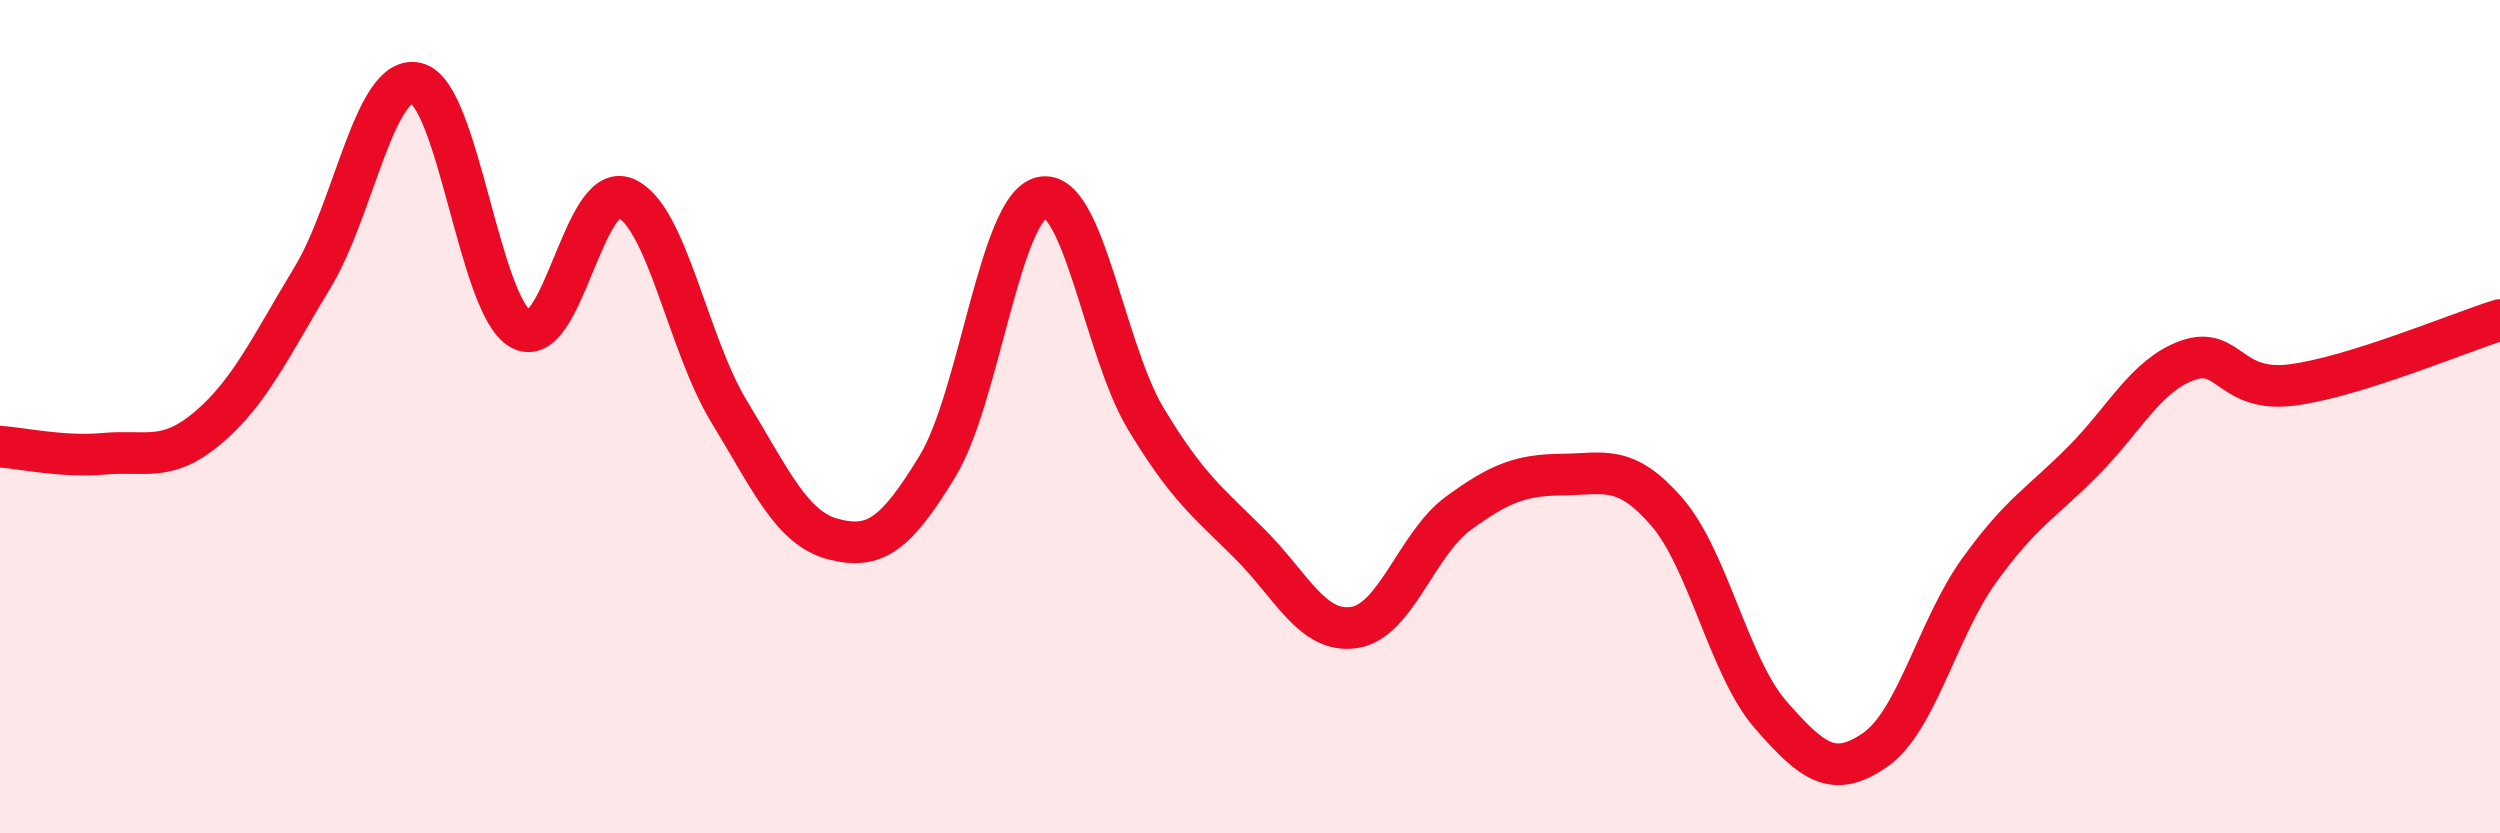
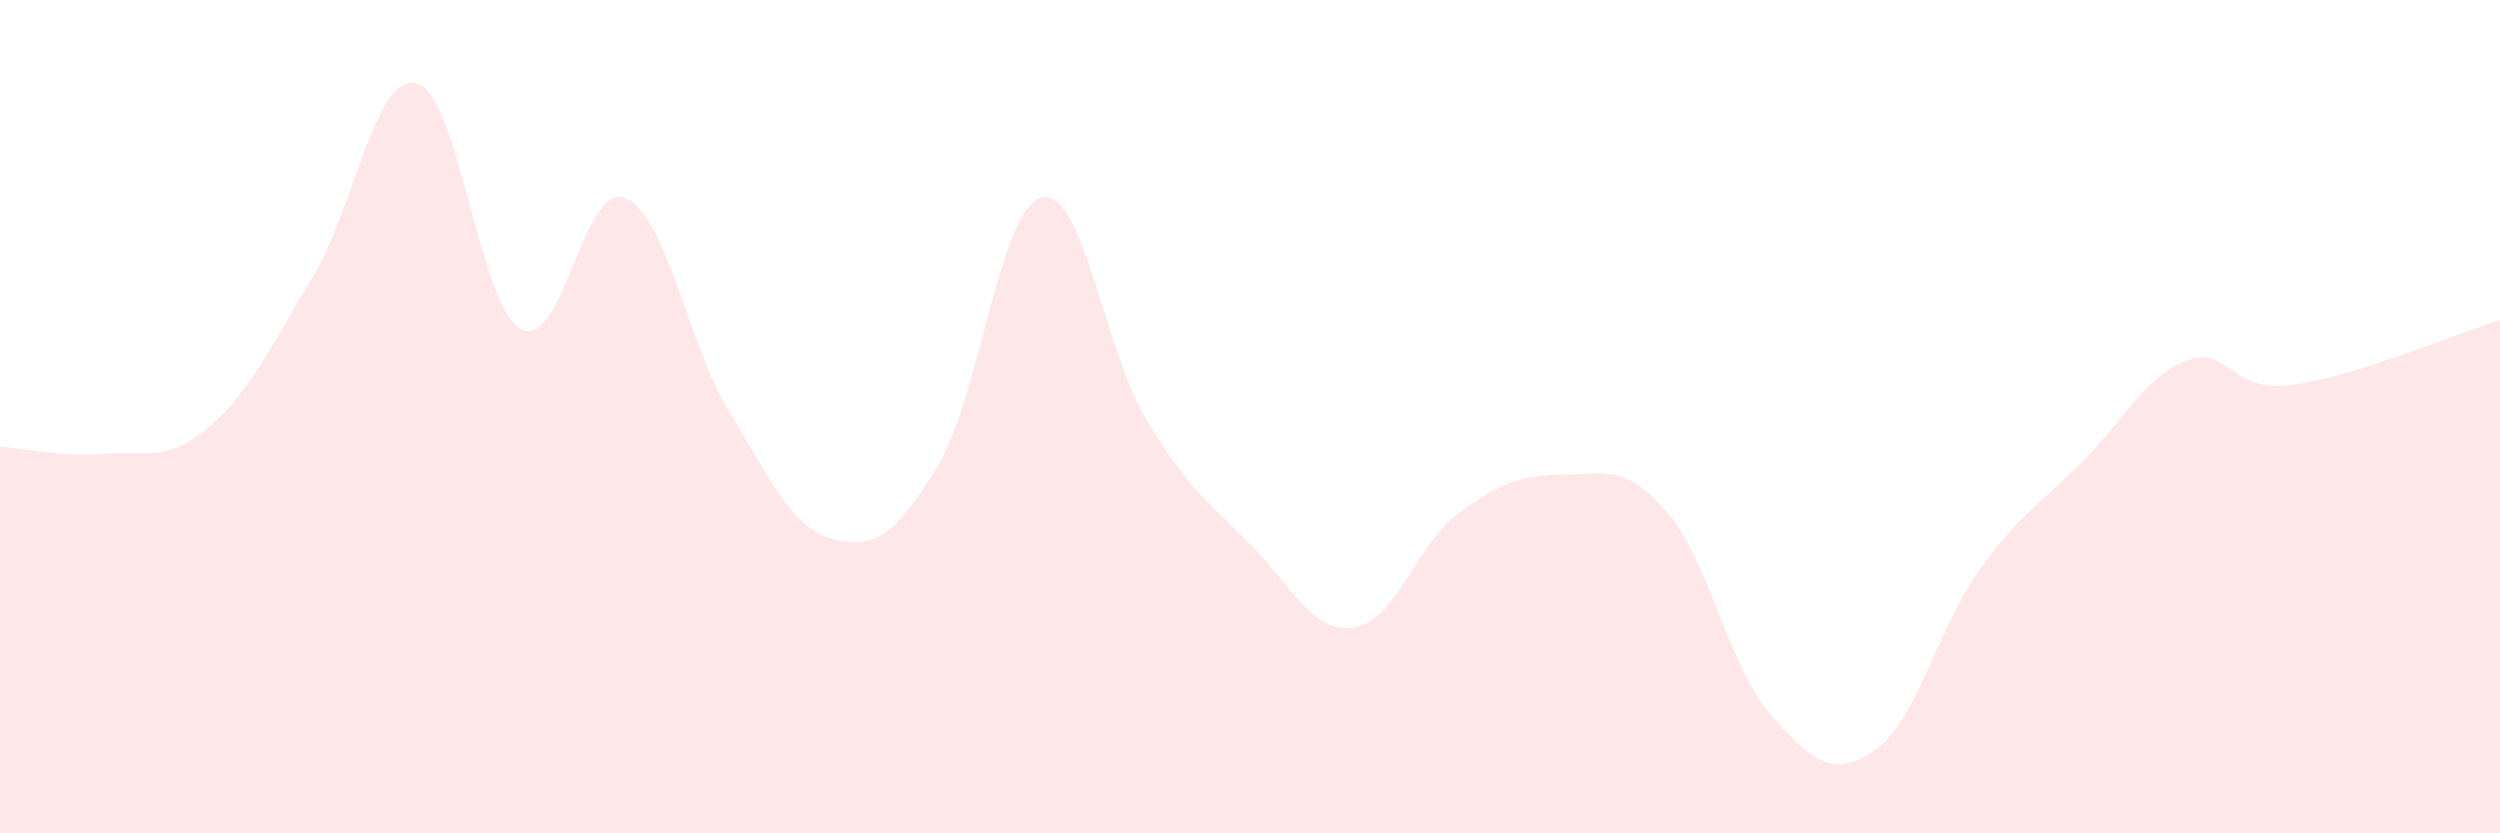
<svg xmlns="http://www.w3.org/2000/svg" width="60" height="20" viewBox="0 0 60 20">
  <path d="M 0,10.72 C 0.5,10.75 1.5,10.98 2.5,10.89 C 3.5,10.8 4,11.11 5,10.26 C 6,9.41 6.5,8.31 7.5,6.66 C 8.5,5.01 9,1.75 10,2 C 11,2.25 11.5,7.35 12.5,7.9 C 13.5,8.45 14,4.35 15,4.75 C 16,5.15 16.5,8.24 17.5,9.88 C 18.5,11.52 19,12.68 20,12.94 C 21,13.2 21.5,12.83 22.5,11.19 C 23.5,9.55 24,4.97 25,4.74 C 26,4.51 26.5,8.39 27.5,10.05 C 28.5,11.71 29,12.06 30,13.06 C 31,14.06 31.5,15.21 32.5,15.06 C 33.5,14.91 34,13.05 35,12.32 C 36,11.59 36.5,11.4 37.5,11.39 C 38.5,11.38 39,11.13 40,12.28 C 41,13.43 41.5,16.02 42.5,17.16 C 43.5,18.3 44,18.69 45,18 C 46,17.31 46.5,15.08 47.5,13.69 C 48.5,12.3 49,12.07 50,11.06 C 51,10.05 51.5,9.01 52.5,8.65 C 53.5,8.29 53.5,9.43 55,9.24 C 56.5,9.05 59,7.99 60,7.68L60 20L0 20Z" fill="#EB0A25" opacity="0.1" stroke-linecap="round" stroke-linejoin="round" />
-   <path d="M 0,10.72 C 0.5,10.75 1.5,10.98 2.5,10.89 C 3.5,10.8 4,11.11 5,10.26 C 6,9.41 6.5,8.31 7.5,6.66 C 8.5,5.01 9,1.75 10,2 C 11,2.25 11.5,7.35 12.5,7.9 C 13.5,8.45 14,4.35 15,4.75 C 16,5.15 16.5,8.24 17.5,9.88 C 18.5,11.52 19,12.68 20,12.94 C 21,13.2 21.5,12.83 22.5,11.19 C 23.5,9.55 24,4.97 25,4.74 C 26,4.51 26.5,8.39 27.5,10.05 C 28.5,11.71 29,12.06 30,13.06 C 31,14.06 31.5,15.21 32.5,15.06 C 33.5,14.91 34,13.05 35,12.32 C 36,11.59 36.5,11.4 37.5,11.39 C 38.5,11.38 39,11.13 40,12.28 C 41,13.43 41.5,16.02 42.5,17.16 C 43.5,18.3 44,18.69 45,18 C 46,17.31 46.5,15.08 47.5,13.69 C 48.5,12.3 49,12.07 50,11.06 C 51,10.05 51.5,9.01 52.5,8.65 C 53.5,8.29 53.5,9.43 55,9.24 C 56.5,9.05 59,7.99 60,7.68" stroke="#EB0A25" stroke-width="1" fill="none" stroke-linecap="round" stroke-linejoin="round" />
</svg>